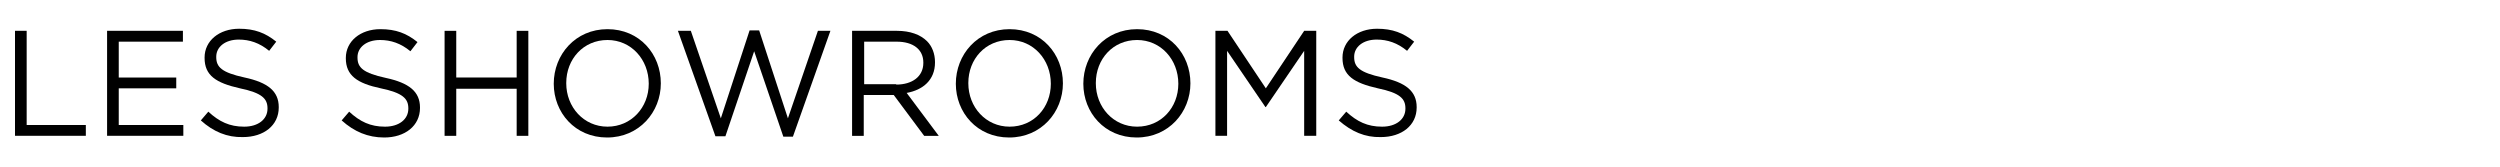
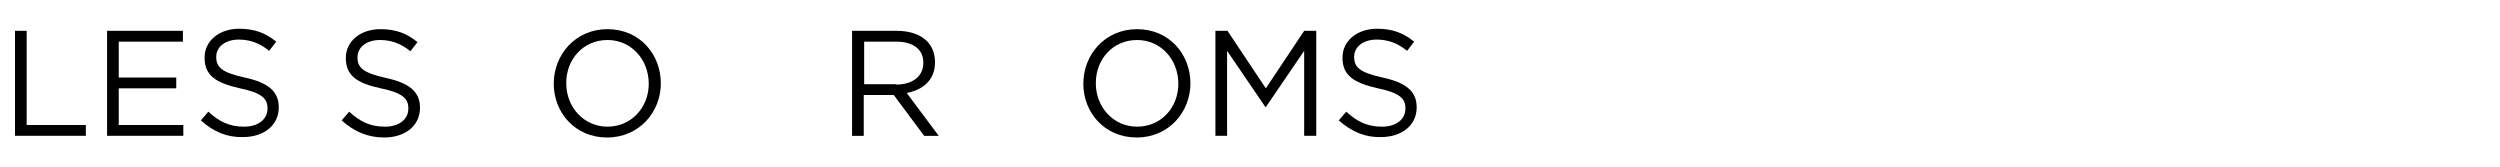
<svg xmlns="http://www.w3.org/2000/svg" version="1.1" id="レイヤー_1" x="0px" y="0px" width="600px" height="40px" viewBox="0 0 600 40" style="enable-background:new 0 0 600 40;" xml:space="preserve">
  <g>
    <g>
      <path d="M3.6,7.4h2.8V30h14.2v2.6h-17V7.4z" />
      <path d="M25.7,7.4h18.2V10H28.5v8.6h13.8v2.6H28.5V30h15.5v2.6H25.7V7.4z" />
      <path d="M48.2,28.9l1.8-2.1c2.6,2.4,5.1,3.6,8.6,3.6c3.4,0,5.6-1.8,5.6-4.3V26c0-2.3-1.3-3.7-6.6-4.8c-5.8-1.3-8.5-3.1-8.5-7.3    v-0.1c0-4,3.5-6.9,8.3-6.9c3.7,0,6.3,1,8.9,3.1l-1.7,2.2c-2.3-1.9-4.7-2.7-7.3-2.7c-3.3,0-5.4,1.8-5.4,4.1v0.1    c0,2.4,1.3,3.7,6.8,4.9c5.6,1.2,8.2,3.3,8.2,7.1v0.1c0,4.3-3.6,7.1-8.6,7.1C54.5,33,51.2,31.6,48.2,28.9z" />
      <path d="M82,28.9l1.8-2.1c2.6,2.4,5.1,3.6,8.6,3.6c3.4,0,5.6-1.8,5.6-4.3V26c0-2.3-1.3-3.7-6.6-4.8C85.7,20,83,18.1,83,14v-0.1    c0-4,3.5-6.9,8.3-6.9c3.7,0,6.3,1,8.9,3.1l-1.7,2.2c-2.3-1.9-4.7-2.7-7.3-2.7c-3.3,0-5.4,1.8-5.4,4.1v0.1c0,2.4,1.3,3.7,6.8,4.9    c5.6,1.2,8.2,3.3,8.2,7.1v0.1c0,4.3-3.6,7.1-8.6,7.1C88.3,33,85,31.6,82,28.9z" />
-       <path d="M106.7,7.4h2.8v11.2h14.5V7.4h2.8v25.2h-2.8V21.3h-14.5v11.3h-2.8V7.4z" />
      <path d="M132.9,20.1L132.9,20.1c0-7,5.2-13.1,12.9-13.1c7.7,0,12.8,6,12.8,13V20c0,6.9-5.2,13-12.9,13S132.9,27,132.9,20.1z     M155.7,20.1L155.7,20.1c0-5.8-4.2-10.5-9.9-10.5c-5.8,0-9.9,4.6-9.9,10.3V20c0,5.7,4.2,10.4,9.9,10.4S155.7,25.8,155.7,20.1z" />
-       <path d="M162.7,7.4h3.1l7.2,21l6.9-21.1h2.3l6.9,21.1l7.2-21h3l-9,25.4H188L181,12.3l-6.9,20.4h-2.4L162.7,7.4z" />
      <path d="M204.5,7.4h10.8c3.1,0,5.6,0.9,7.2,2.5c1.2,1.2,1.9,3,1.9,5V15c0,4.2-2.9,6.6-6.8,7.3l7.7,10.3h-3.5l-7.3-9.8h-7.2v9.8    h-2.8V7.4z M215.1,20.3c3.8,0,6.5-1.9,6.5-5.2V15c0-3.1-2.4-5-6.4-5h-7.8v10.2H215.1z" />
-       <path d="M229.4,20.1L229.4,20.1c0-7,5.2-13.1,12.9-13.1s12.8,6,12.8,13V20c0,6.9-5.2,13-12.9,13S229.4,27,229.4,20.1z M252.2,20.1    L252.2,20.1c0-5.8-4.2-10.5-9.9-10.5c-5.8,0-9.9,4.6-9.9,10.3V20c0,5.7,4.2,10.4,9.9,10.4C248.1,30.4,252.2,25.8,252.2,20.1z" />
      <path d="M260,20.1L260,20.1c0-7,5.2-13.1,12.9-13.1s12.8,6,12.8,13V20c0,6.9-5.2,13-12.9,13S260,27,260,20.1z M282.8,20.1    L282.8,20.1c0-5.8-4.2-10.5-9.9-10.5c-5.8,0-9.9,4.6-9.9,10.3V20c0,5.7,4.2,10.4,9.9,10.4C278.7,30.4,282.8,25.8,282.8,20.1z" />
      <path d="M291.7,7.4h2.9l9.2,13.8L313,7.4h2.9v25.2H313V12.2l-9.2,13.5h-0.1l-9.2-13.5v20.4h-2.8V7.4z" />
      <path d="M321.3,28.9l1.8-2.1c2.6,2.4,5.1,3.6,8.6,3.6c3.4,0,5.6-1.8,5.6-4.3V26c0-2.3-1.3-3.7-6.6-4.8c-5.8-1.3-8.5-3.1-8.5-7.3    v-0.1c0-4,3.5-6.9,8.3-6.9c3.7,0,6.3,1,8.9,3.1l-1.7,2.2c-2.3-1.9-4.7-2.7-7.3-2.7c-3.3,0-5.4,1.8-5.4,4.1v0.1    c0,2.4,1.3,3.7,6.8,4.9c5.6,1.2,8.2,3.3,8.2,7.1v0.1c0,4.3-3.6,7.1-8.6,7.1C327.6,33,324.4,31.6,321.3,28.9z" />
    </g>
  </g>
</svg>